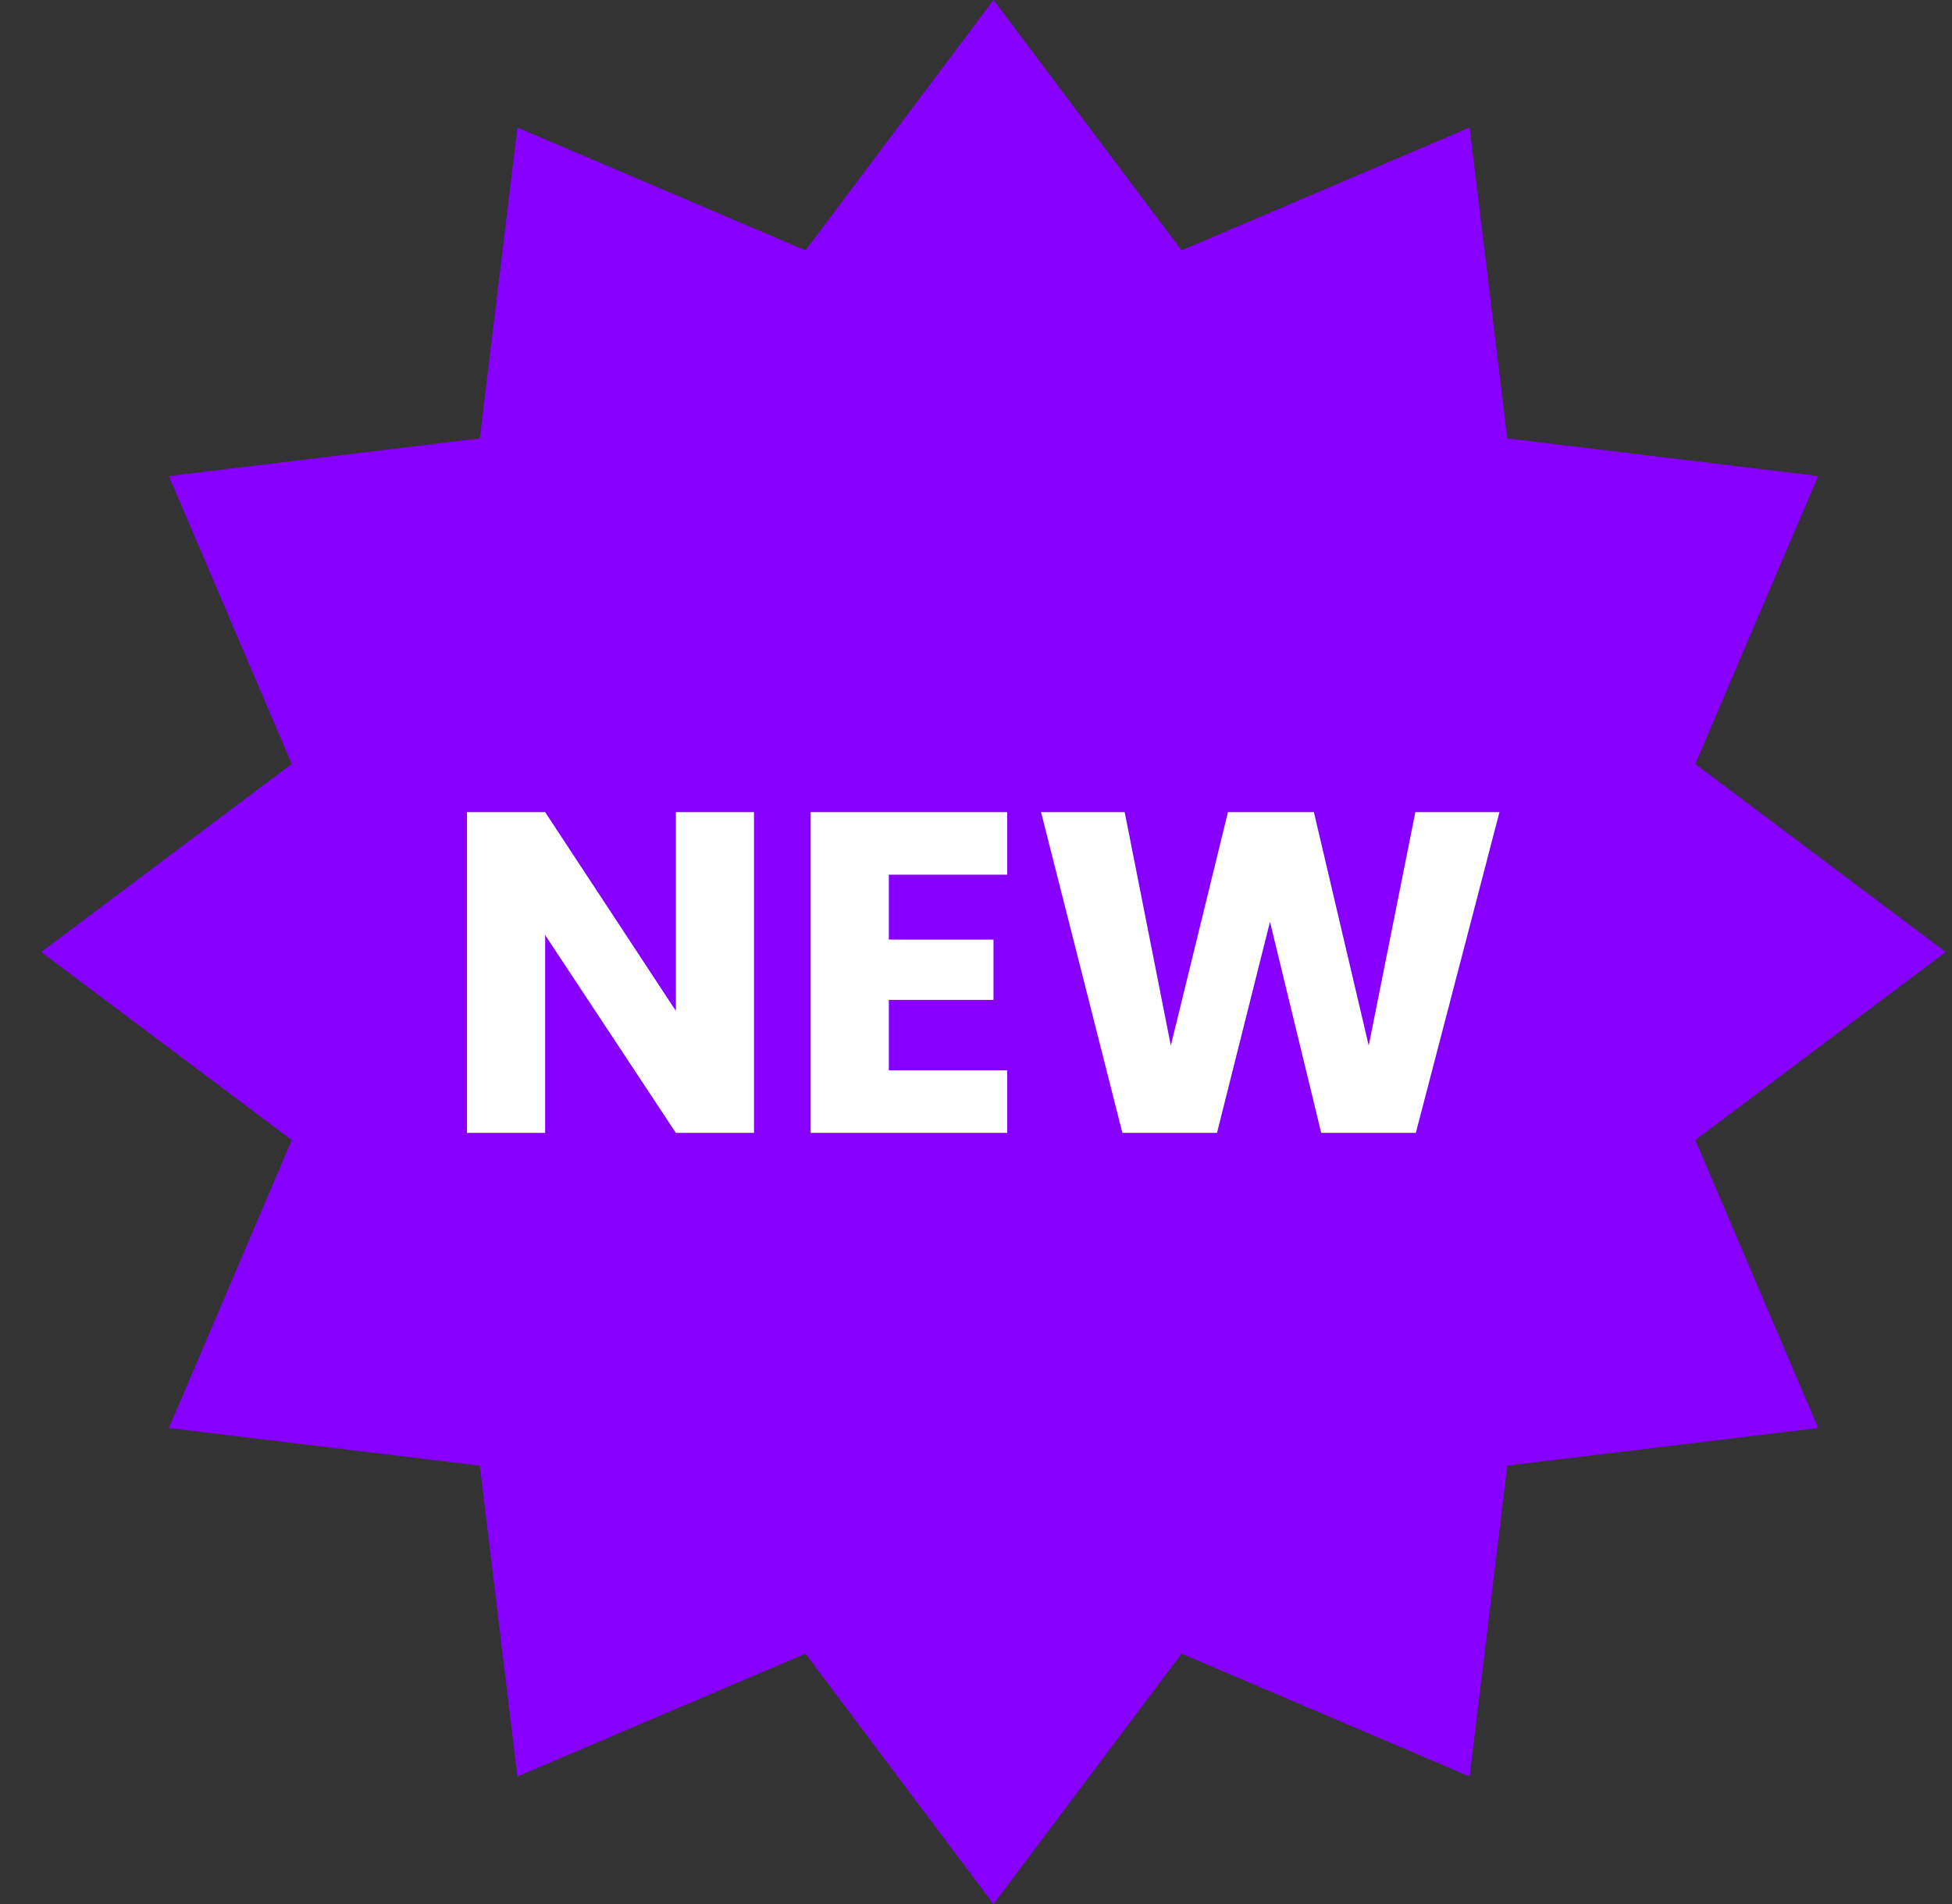
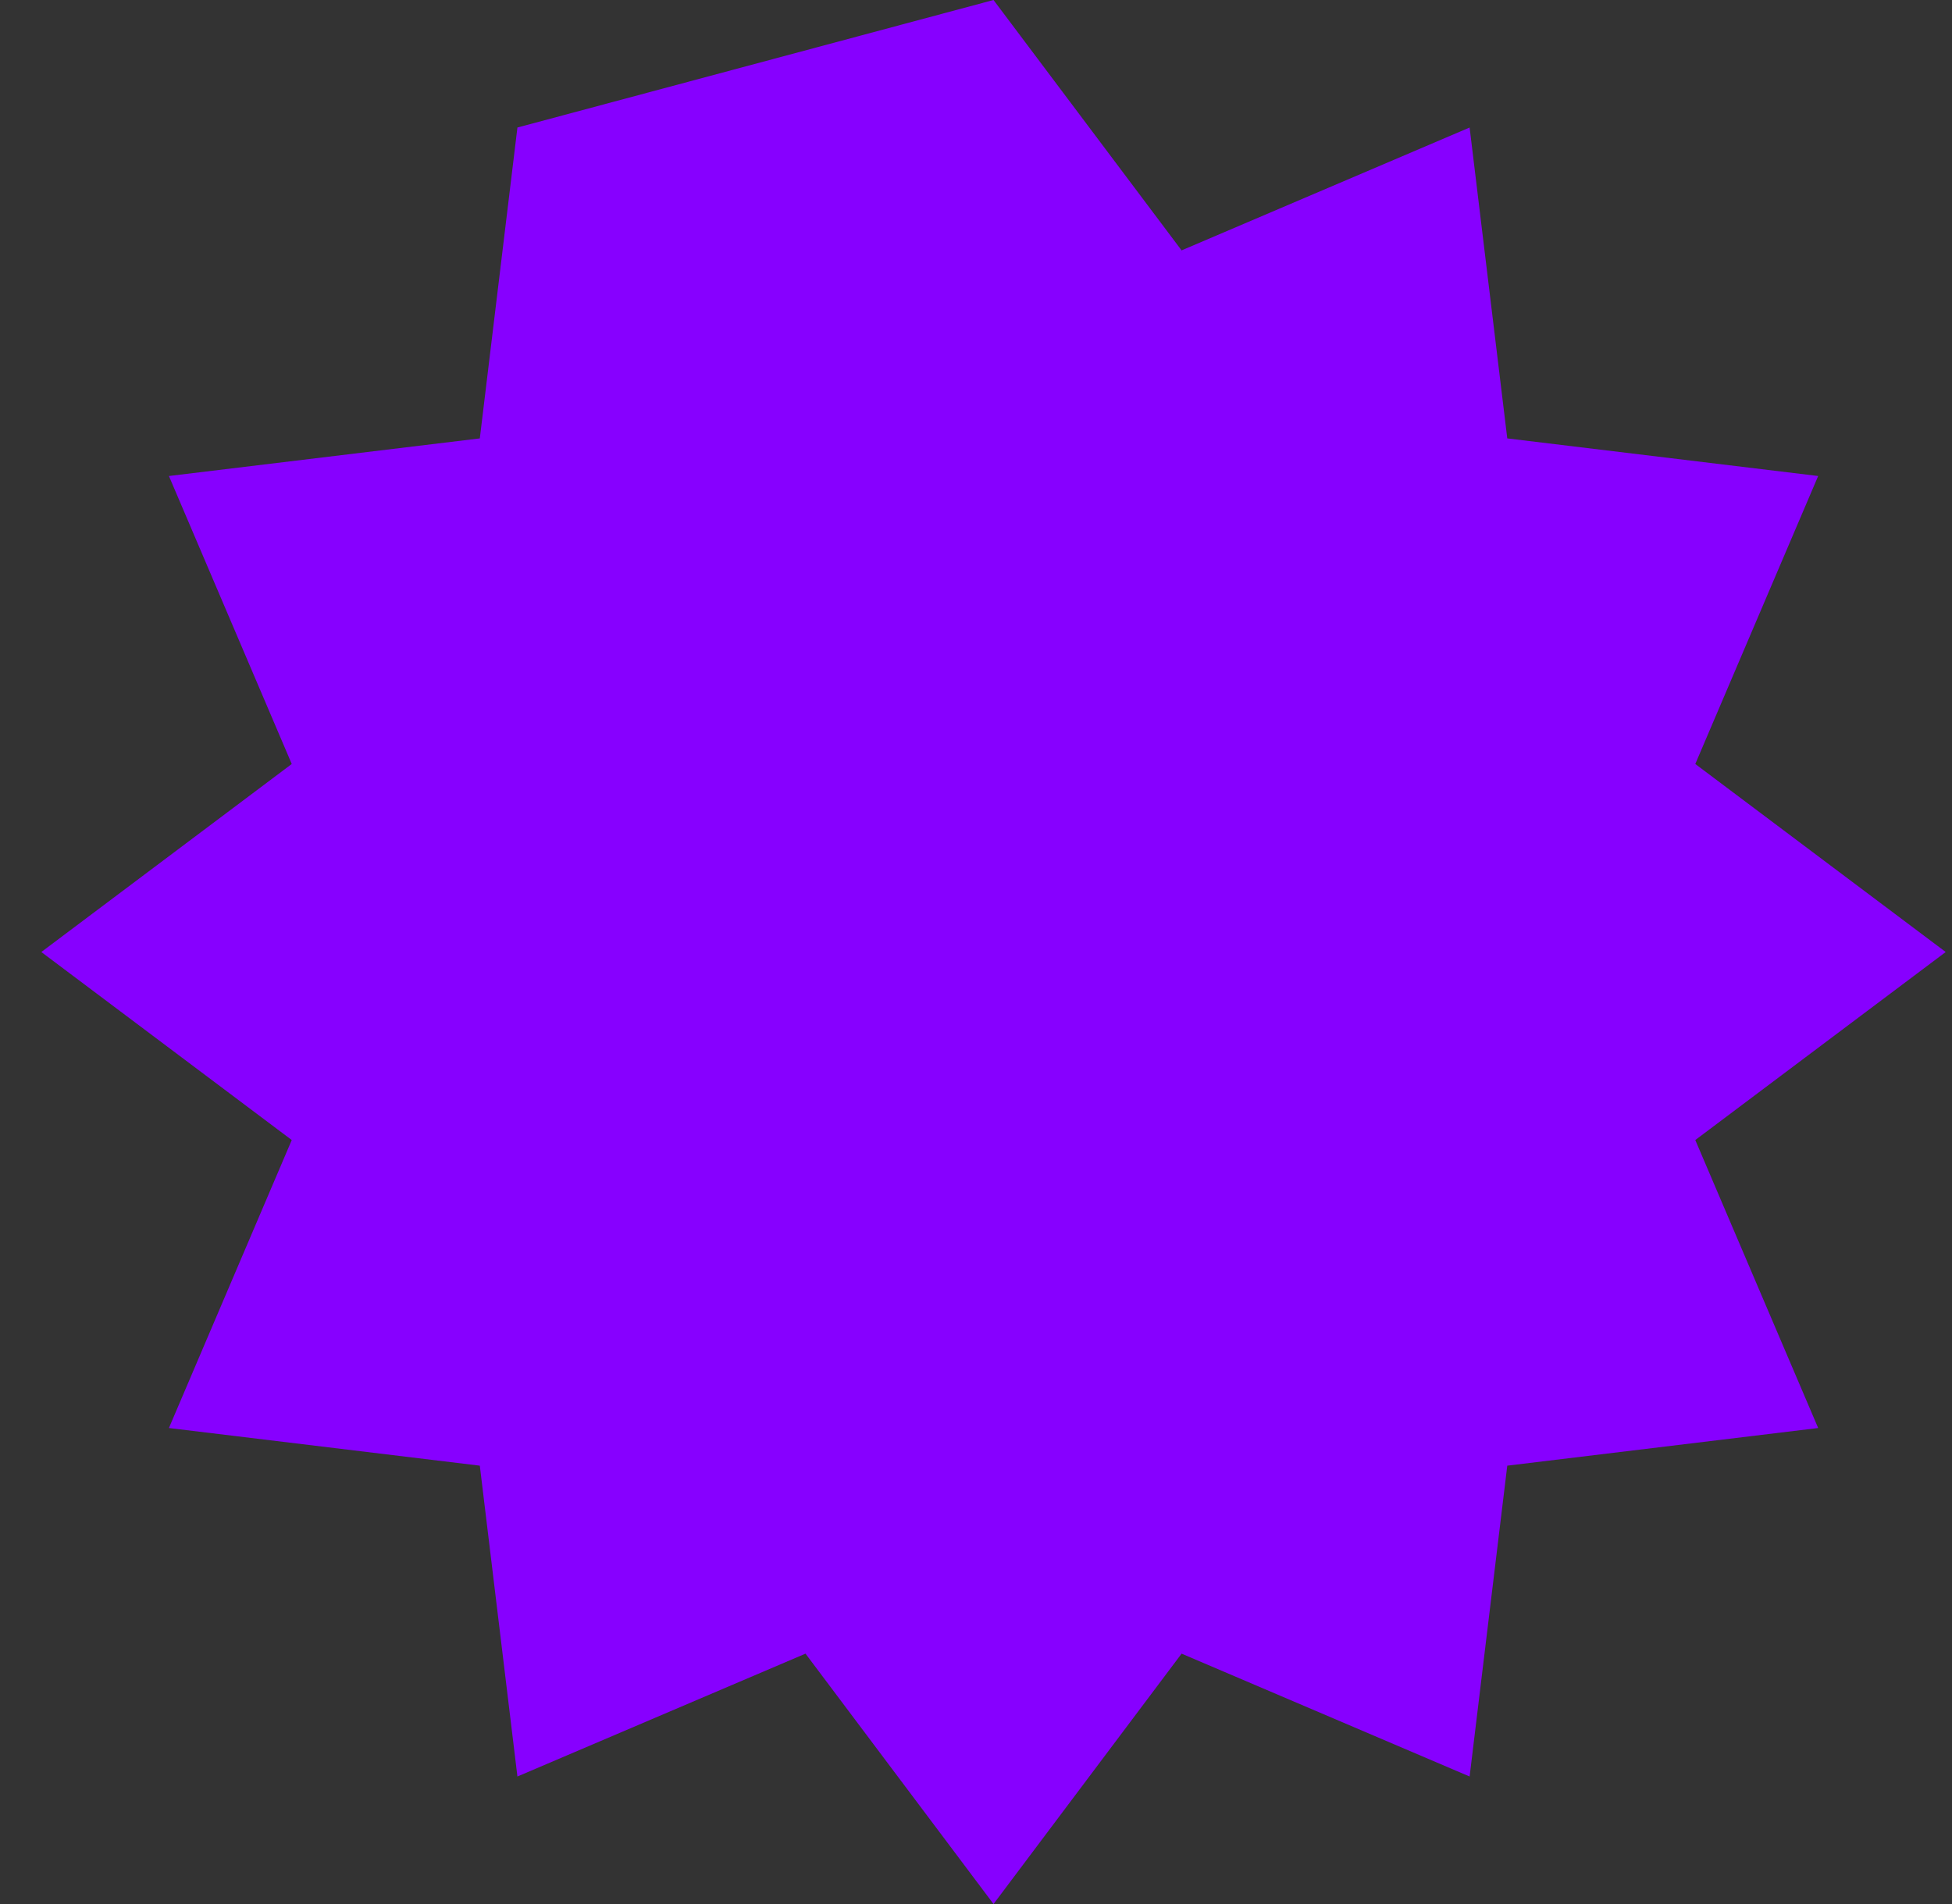
<svg xmlns="http://www.w3.org/2000/svg" width="41" height="40" viewBox="0 0 41 40" fill="none">
  <rect x="0" y="0" width="41" height="40" fill="#333333" stroke="none" />
-   <path d="M20.868 0L24.818 5.26L30.868 2.679L31.659 9.21L38.189 10L35.608 16.05L40.868 20L35.608 23.95L38.189 30L31.659 30.791L30.868 37.321L24.818 34.74L20.868 40L16.919 34.74L10.868 37.321L10.078 30.791L3.548 30L6.128 23.95L0.868 20L6.128 16.05L3.548 10L10.078 9.21L10.868 2.679L16.919 5.26L20.868 0Z" fill="#8700FF" />
-   <path d="M15.837 23.8H14.196L11.45 19.643V23.8H9.809V17.061H11.45L14.196 21.237V17.061H15.837V23.8ZM18.669 18.376V19.739H20.867V21.006H18.669V22.485H21.155V23.8H17.027V17.061H21.155V18.376H18.669ZM31.495 17.061L29.738 23.8H27.751L26.675 19.365L25.562 23.8H23.575L21.866 17.061H23.623L24.592 21.966L25.792 17.061H27.597L28.749 21.966L29.728 17.061H31.495Z" fill="white" />
+   <path d="M20.868 0L24.818 5.26L30.868 2.679L31.659 9.21L38.189 10L35.608 16.05L40.868 20L35.608 23.95L38.189 30L31.659 30.791L30.868 37.321L24.818 34.74L20.868 40L16.919 34.74L10.868 37.321L10.078 30.791L3.548 30L6.128 23.95L0.868 20L6.128 16.05L3.548 10L10.078 9.21L10.868 2.679L20.868 0Z" fill="#8700FF" />
</svg>